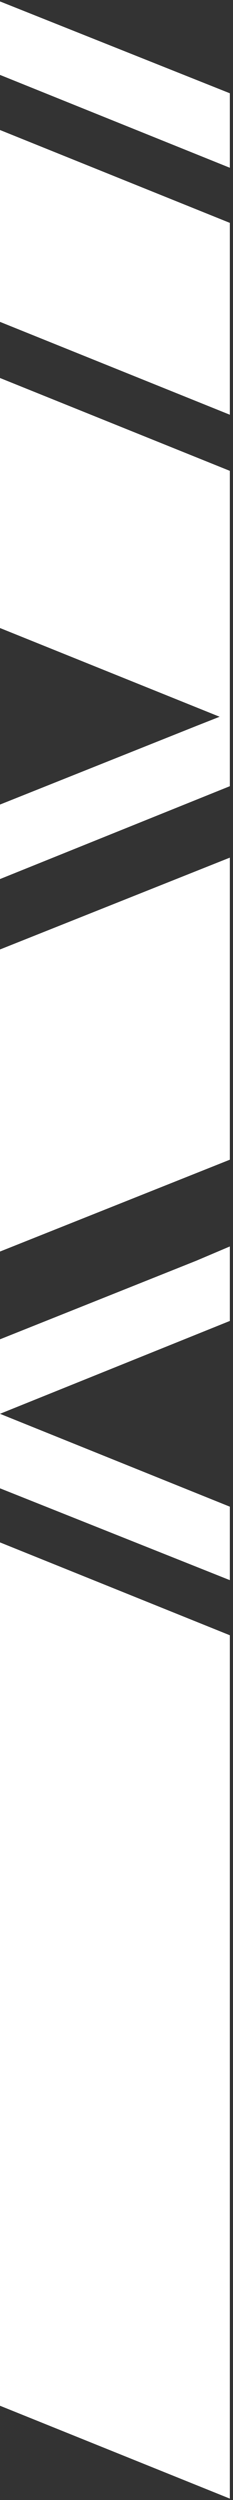
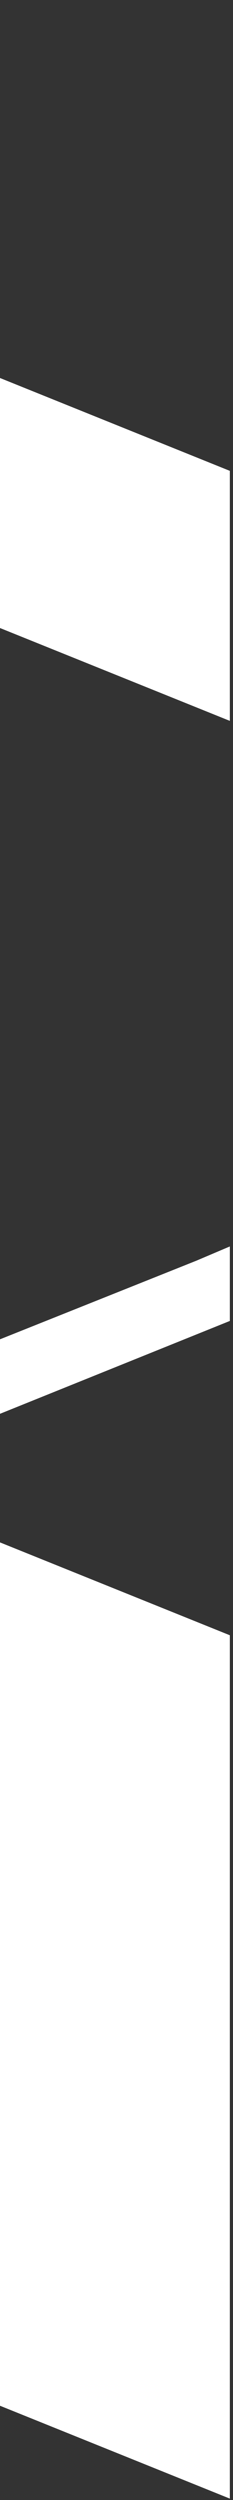
<svg xmlns="http://www.w3.org/2000/svg" width="33" height="353" viewBox="0 0 33 353" fill="none">
  <rect x="0" y="0" width="33" height="353" fill="#333333" stroke="none" />
-   <path d="M-3.46324e-05 18.357L-3.70006e-05 45.447L32.551 58.559L32.551 31.47L-3.46324e-05 18.357Z" fill="white" />
-   <path d="M-3.60936e-05 0.201L-3.70006e-05 10.576L32.551 23.689L32.551 13.17L-3.60936e-05 0.201Z" fill="white" />
  <path d="M-2.63435e-05 217.783L-3.70006e-05 339.686L32.551 352.799L32.551 230.895L-2.63435e-05 217.783Z" fill="white" />
-   <path d="M-3.60936e-05 199.627L-3.70132e-05 210.146L32.551 223.114L32.551 212.74L-3.60936e-05 199.627Z" fill="white" />
  <path d="M-3.39144e-05 53.372L-3.70006e-05 88.675L32.551 101.787L32.551 66.484L-3.39144e-05 53.372Z" fill="white" />
-   <path d="M-3.8147e-05 124.122L-3.72274e-05 113.603L27.798 102.508L32.551 100.635L32.551 111.009L-3.8147e-05 124.122Z" fill="white" />
-   <path d="M-3.8147e-05 176.716L-3.44182e-05 134.064L32.551 121.096L32.551 163.748L-3.8147e-05 176.716Z" fill="white" />
  <path d="M-3.8147e-05 199.627L-3.72274e-05 189.108L27.798 178.013L32.551 175.996L32.551 186.515L-3.8147e-05 199.627Z" fill="white" />
</svg>